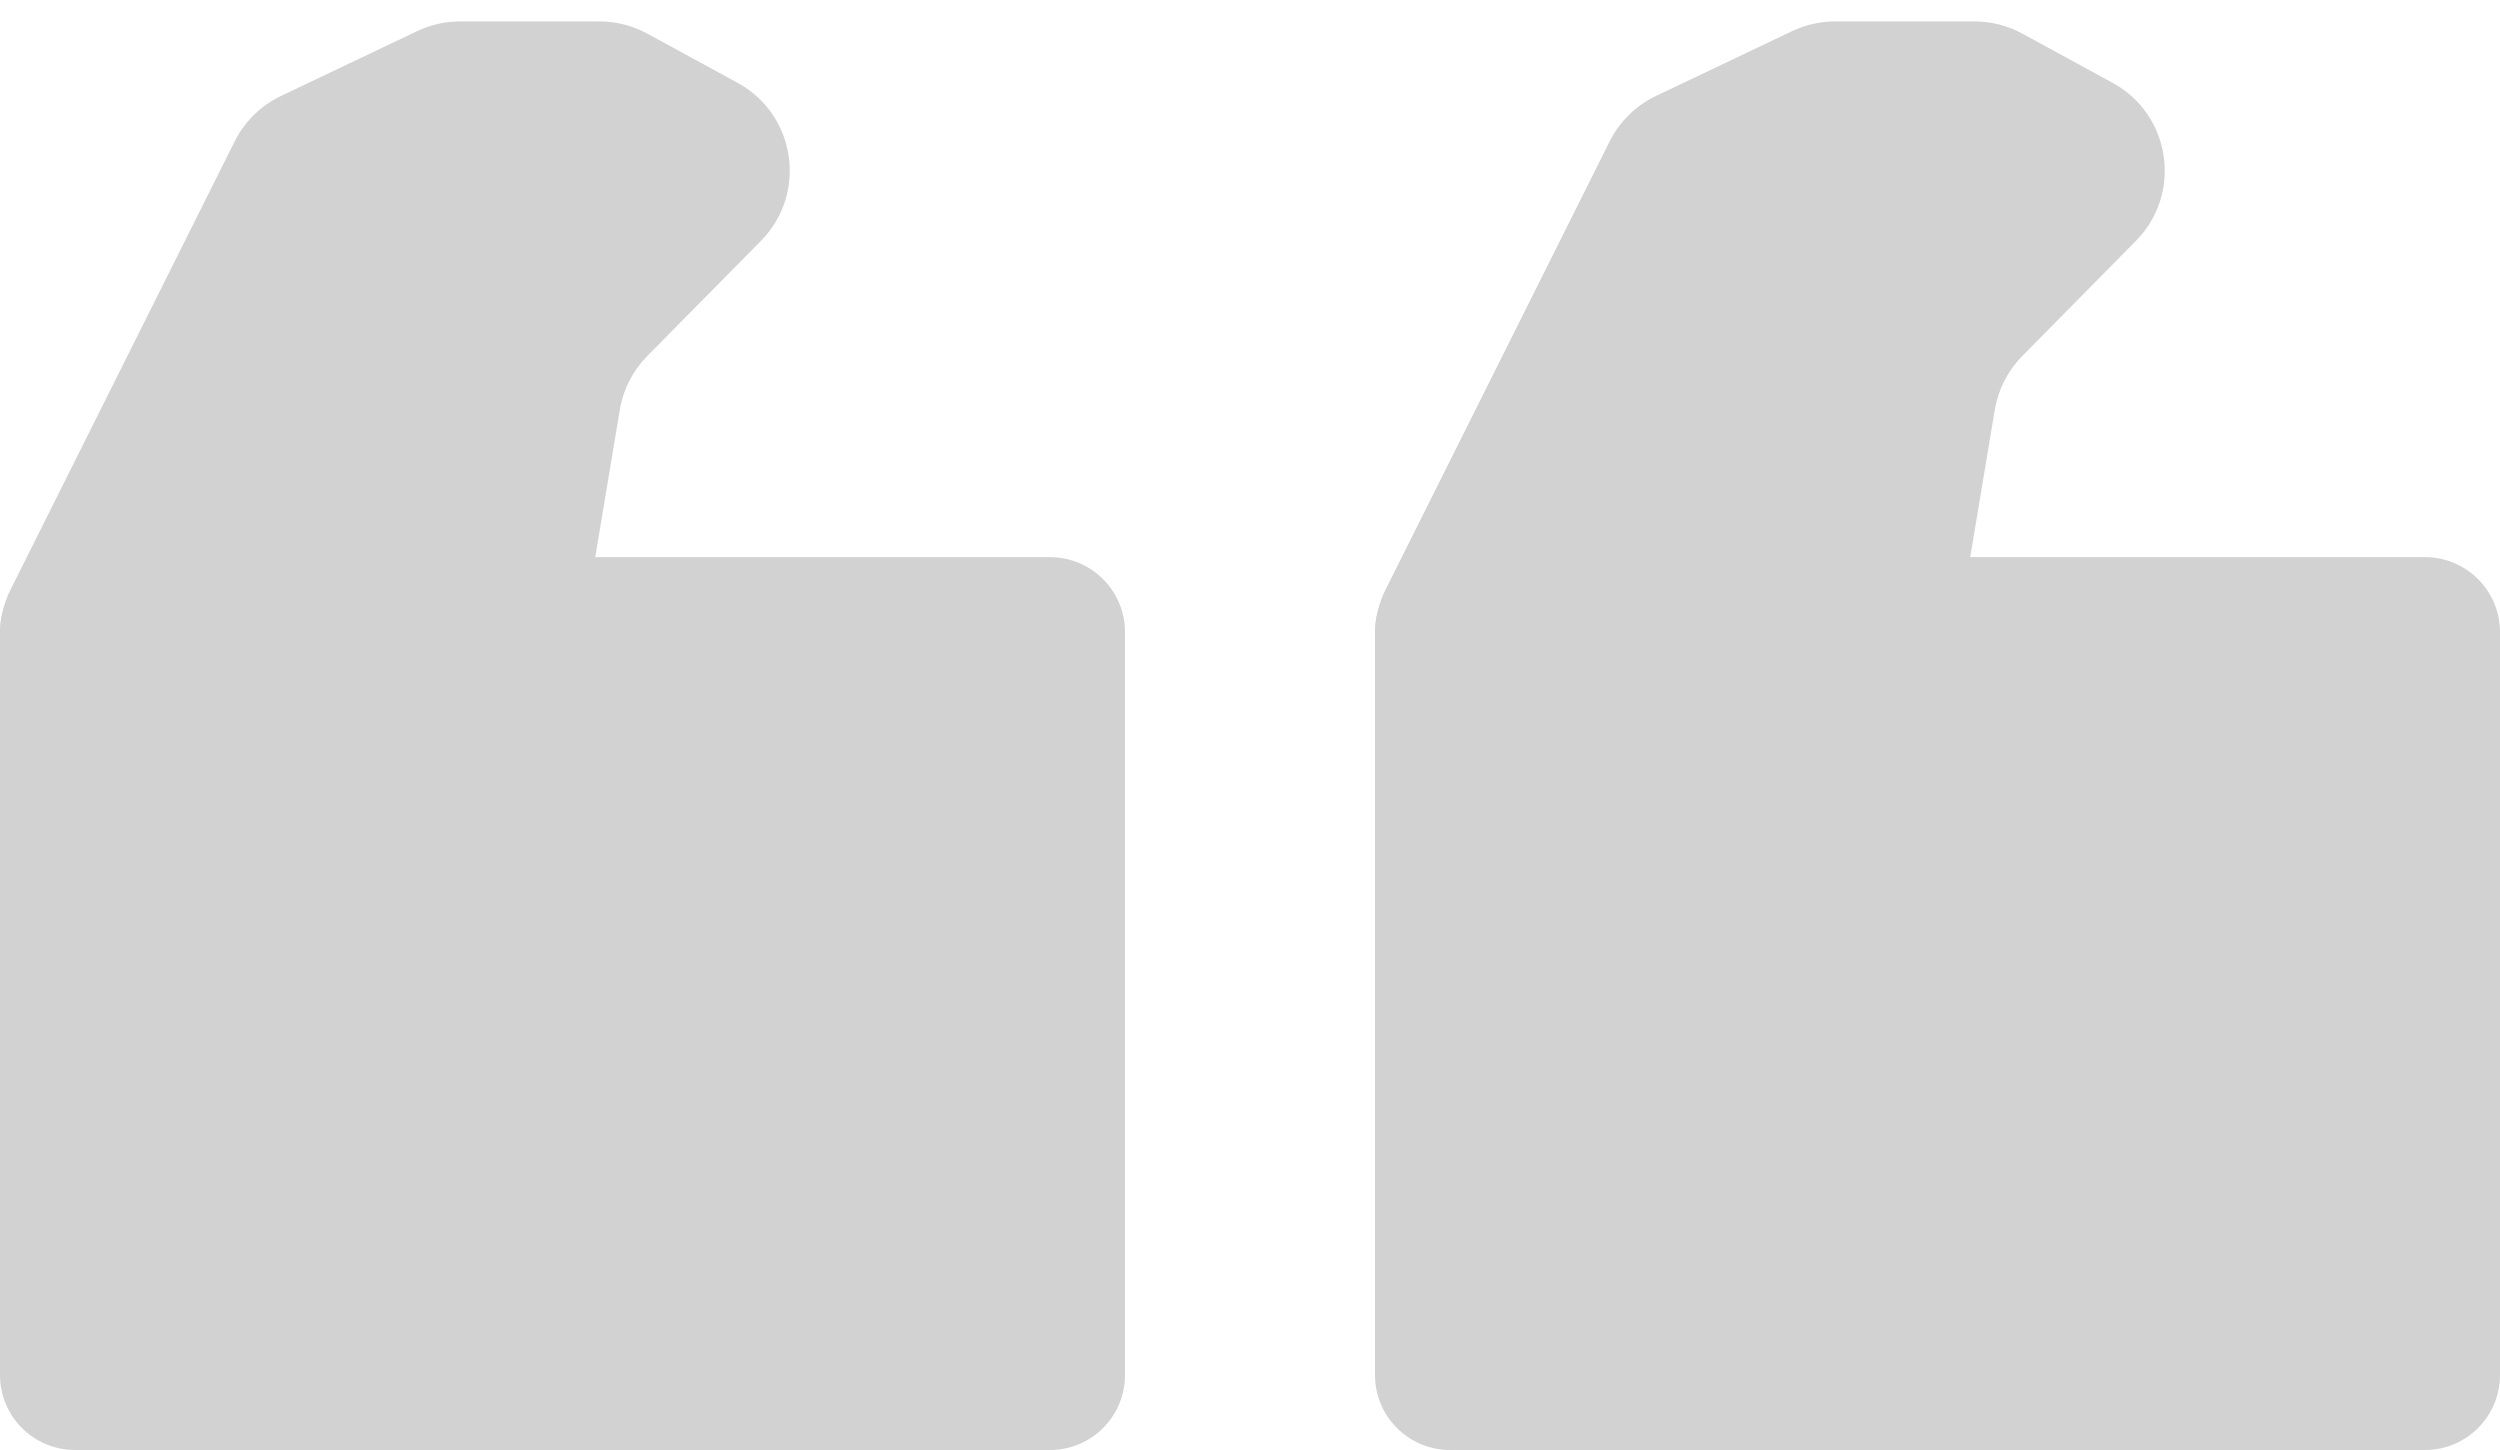
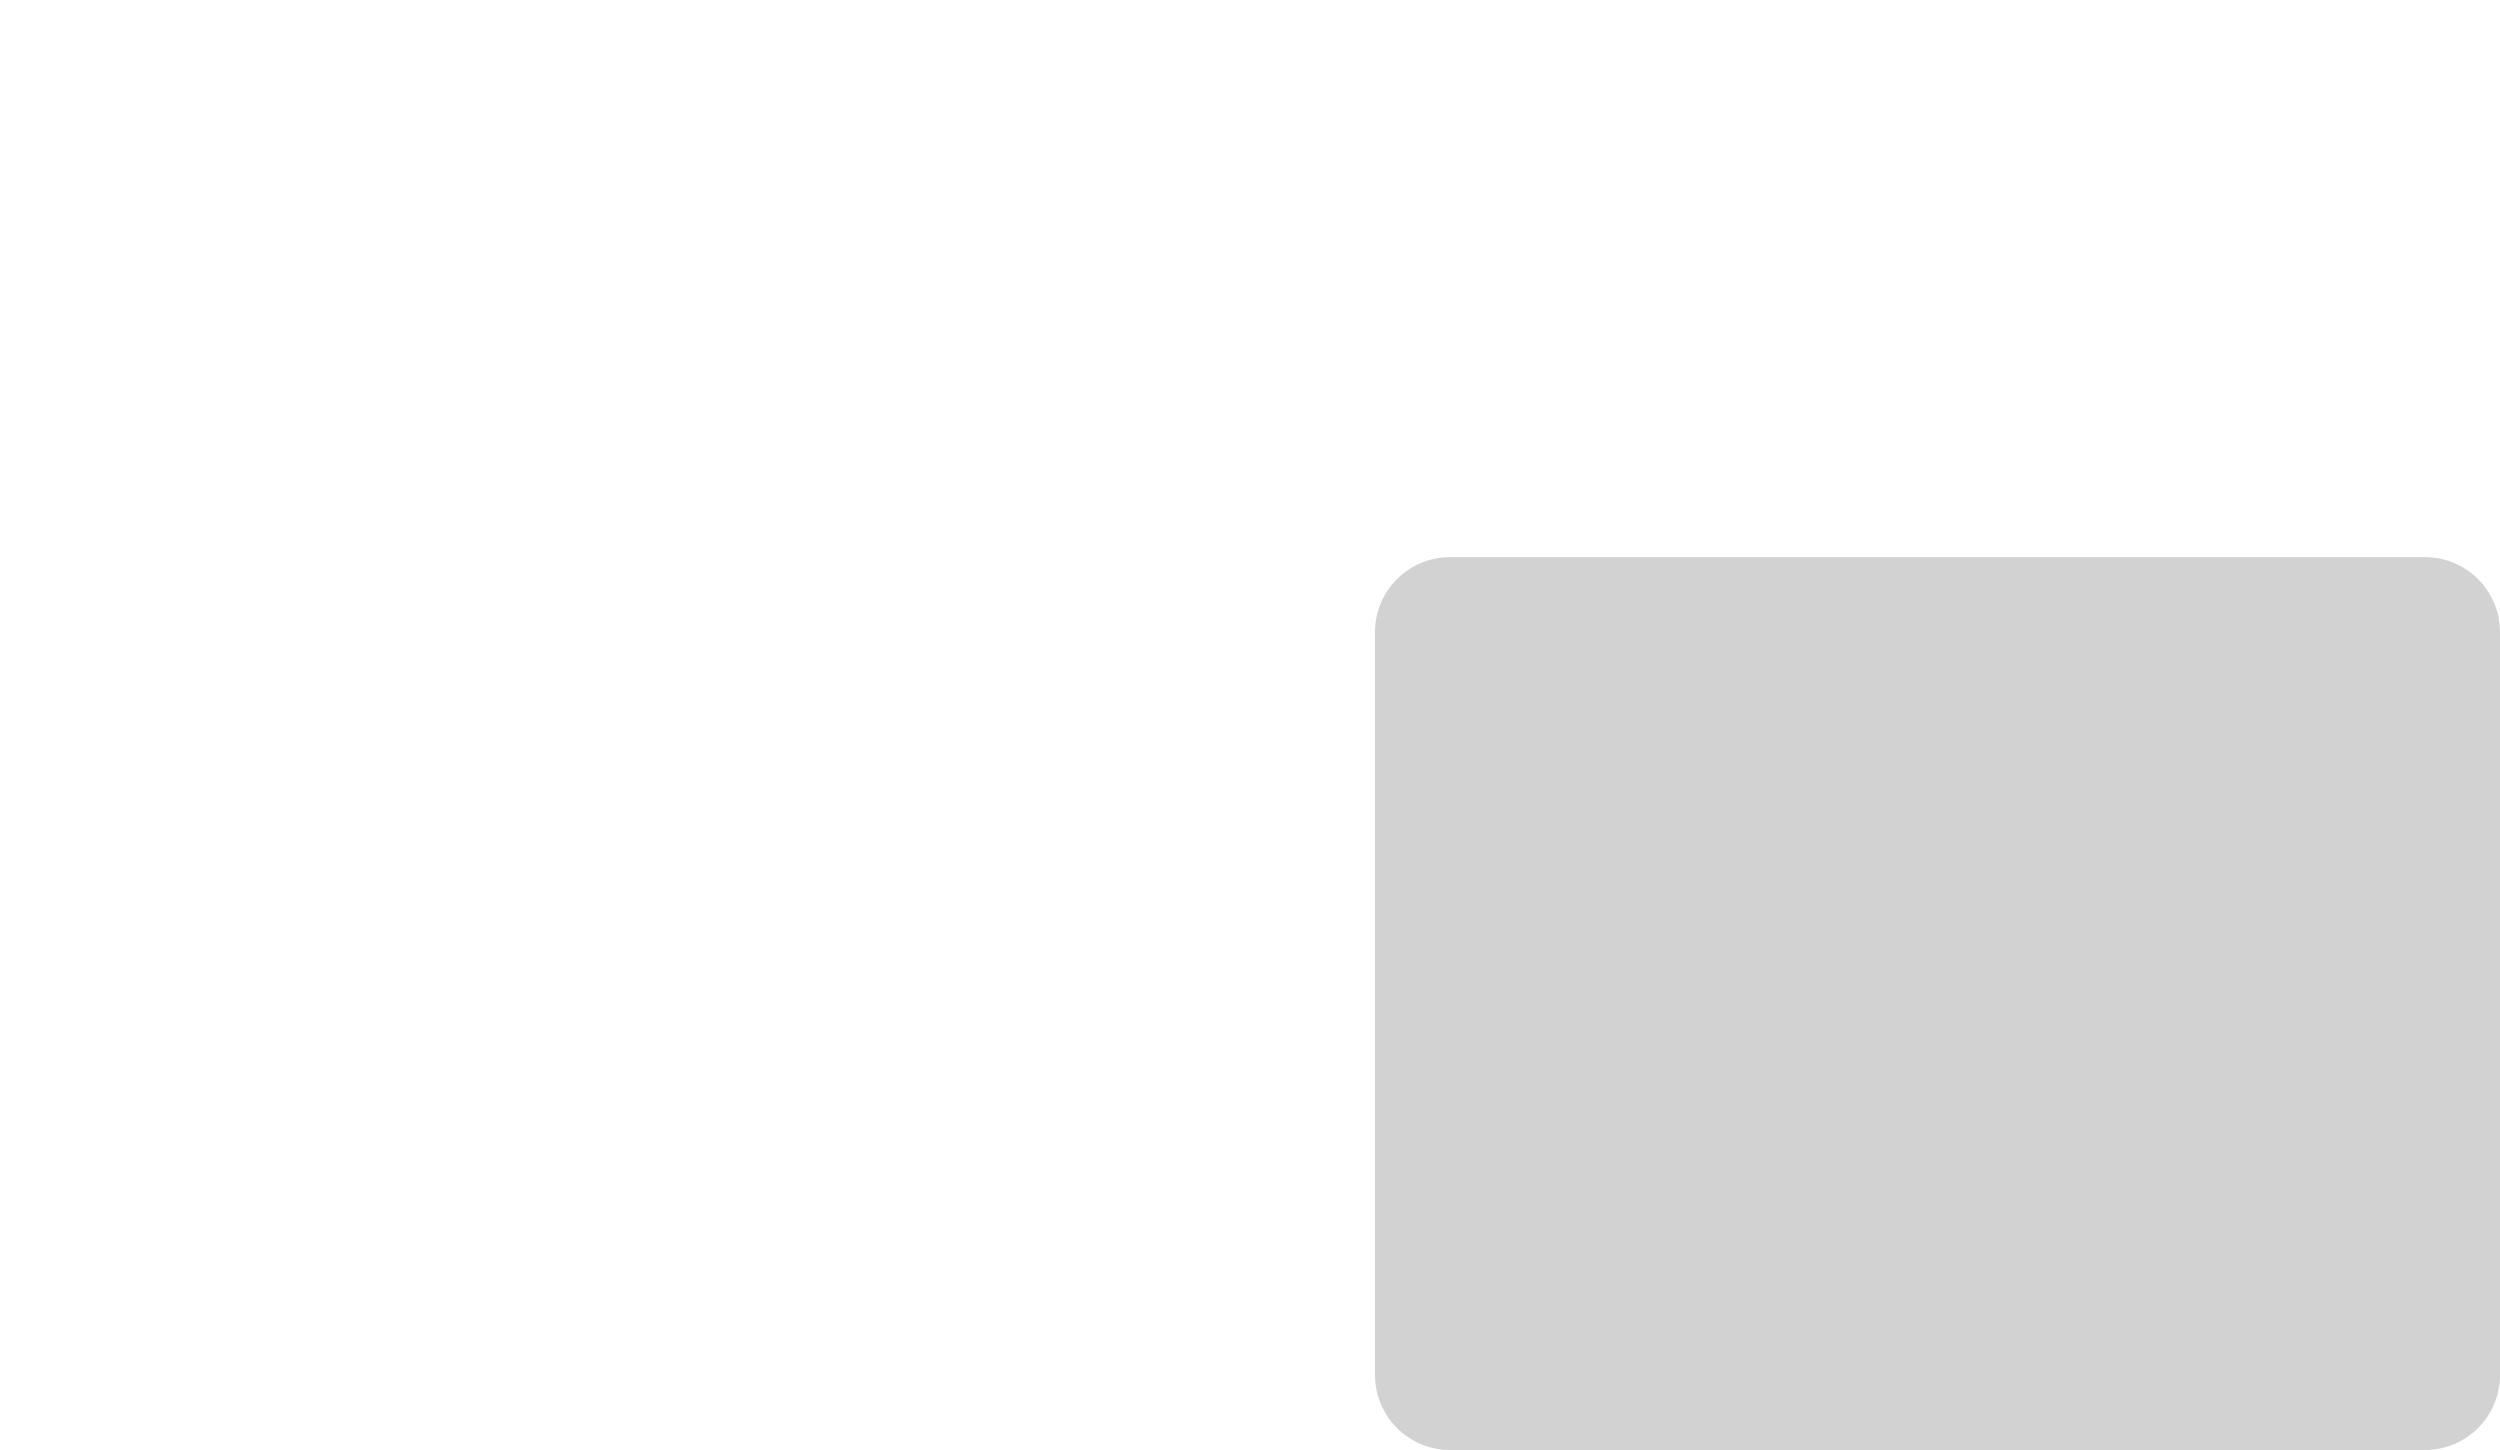
<svg xmlns="http://www.w3.org/2000/svg" width="100" height="58" viewBox="0 0 100 58" fill="none">
  <path d="M100 55C100 56.657 98.657 58 97 58H58C56.343 58 55 56.657 55 55V25.286C55 23.629 56.343 22.286 58 22.286H97C98.657 22.286 100 23.629 100 25.286V55Z" fill="#d2d2d2" />
-   <path d="M77.224 31.8C76.902 33.729 75.234 35.143 73.278 35.143H59C56.791 35.143 55 33.352 55 31.143V25.373C55 24.752 55.145 24.139 55.422 23.584L64.385 5.659C64.783 4.862 65.437 4.22 66.243 3.837L71.684 1.246C72.221 0.99 72.809 0.857 73.404 0.857H78.98C79.649 0.857 80.308 1.025 80.895 1.346L84.505 3.314C86.84 4.588 87.305 7.743 85.436 9.636L80.891 14.241C80.311 14.828 79.927 15.58 79.792 16.393L77.224 31.8Z" fill="#d2d2d2" />
-   <path d="M45 55C45 56.657 43.657 58 42 58H3C1.343 58 -1.14441e-05 56.657 -1.14441e-05 55V25.286C-1.14441e-05 23.629 1.343 22.286 3 22.286H42C43.657 22.286 45 23.629 45 25.286V55Z" fill="#d2d2d2" />
-   <path d="M22.224 31.8C21.902 33.729 20.234 35.143 18.278 35.143H4C1.791 35.143 3.24249e-05 33.352 3.24249e-05 31.143V25.373C3.24249e-05 24.752 0.145 24.139 0.422 23.584L9.385 5.659C9.783 4.862 10.437 4.22 11.243 3.837L16.684 1.246C17.221 0.99 17.809 0.857 18.404 0.857H23.98C24.649 0.857 25.308 1.025 25.895 1.346L29.505 3.314C31.84 4.588 32.305 7.743 30.436 9.636L25.891 14.241C25.311 14.828 24.927 15.58 24.792 16.393L22.224 31.8Z" fill="#d2d2d2" />
</svg>